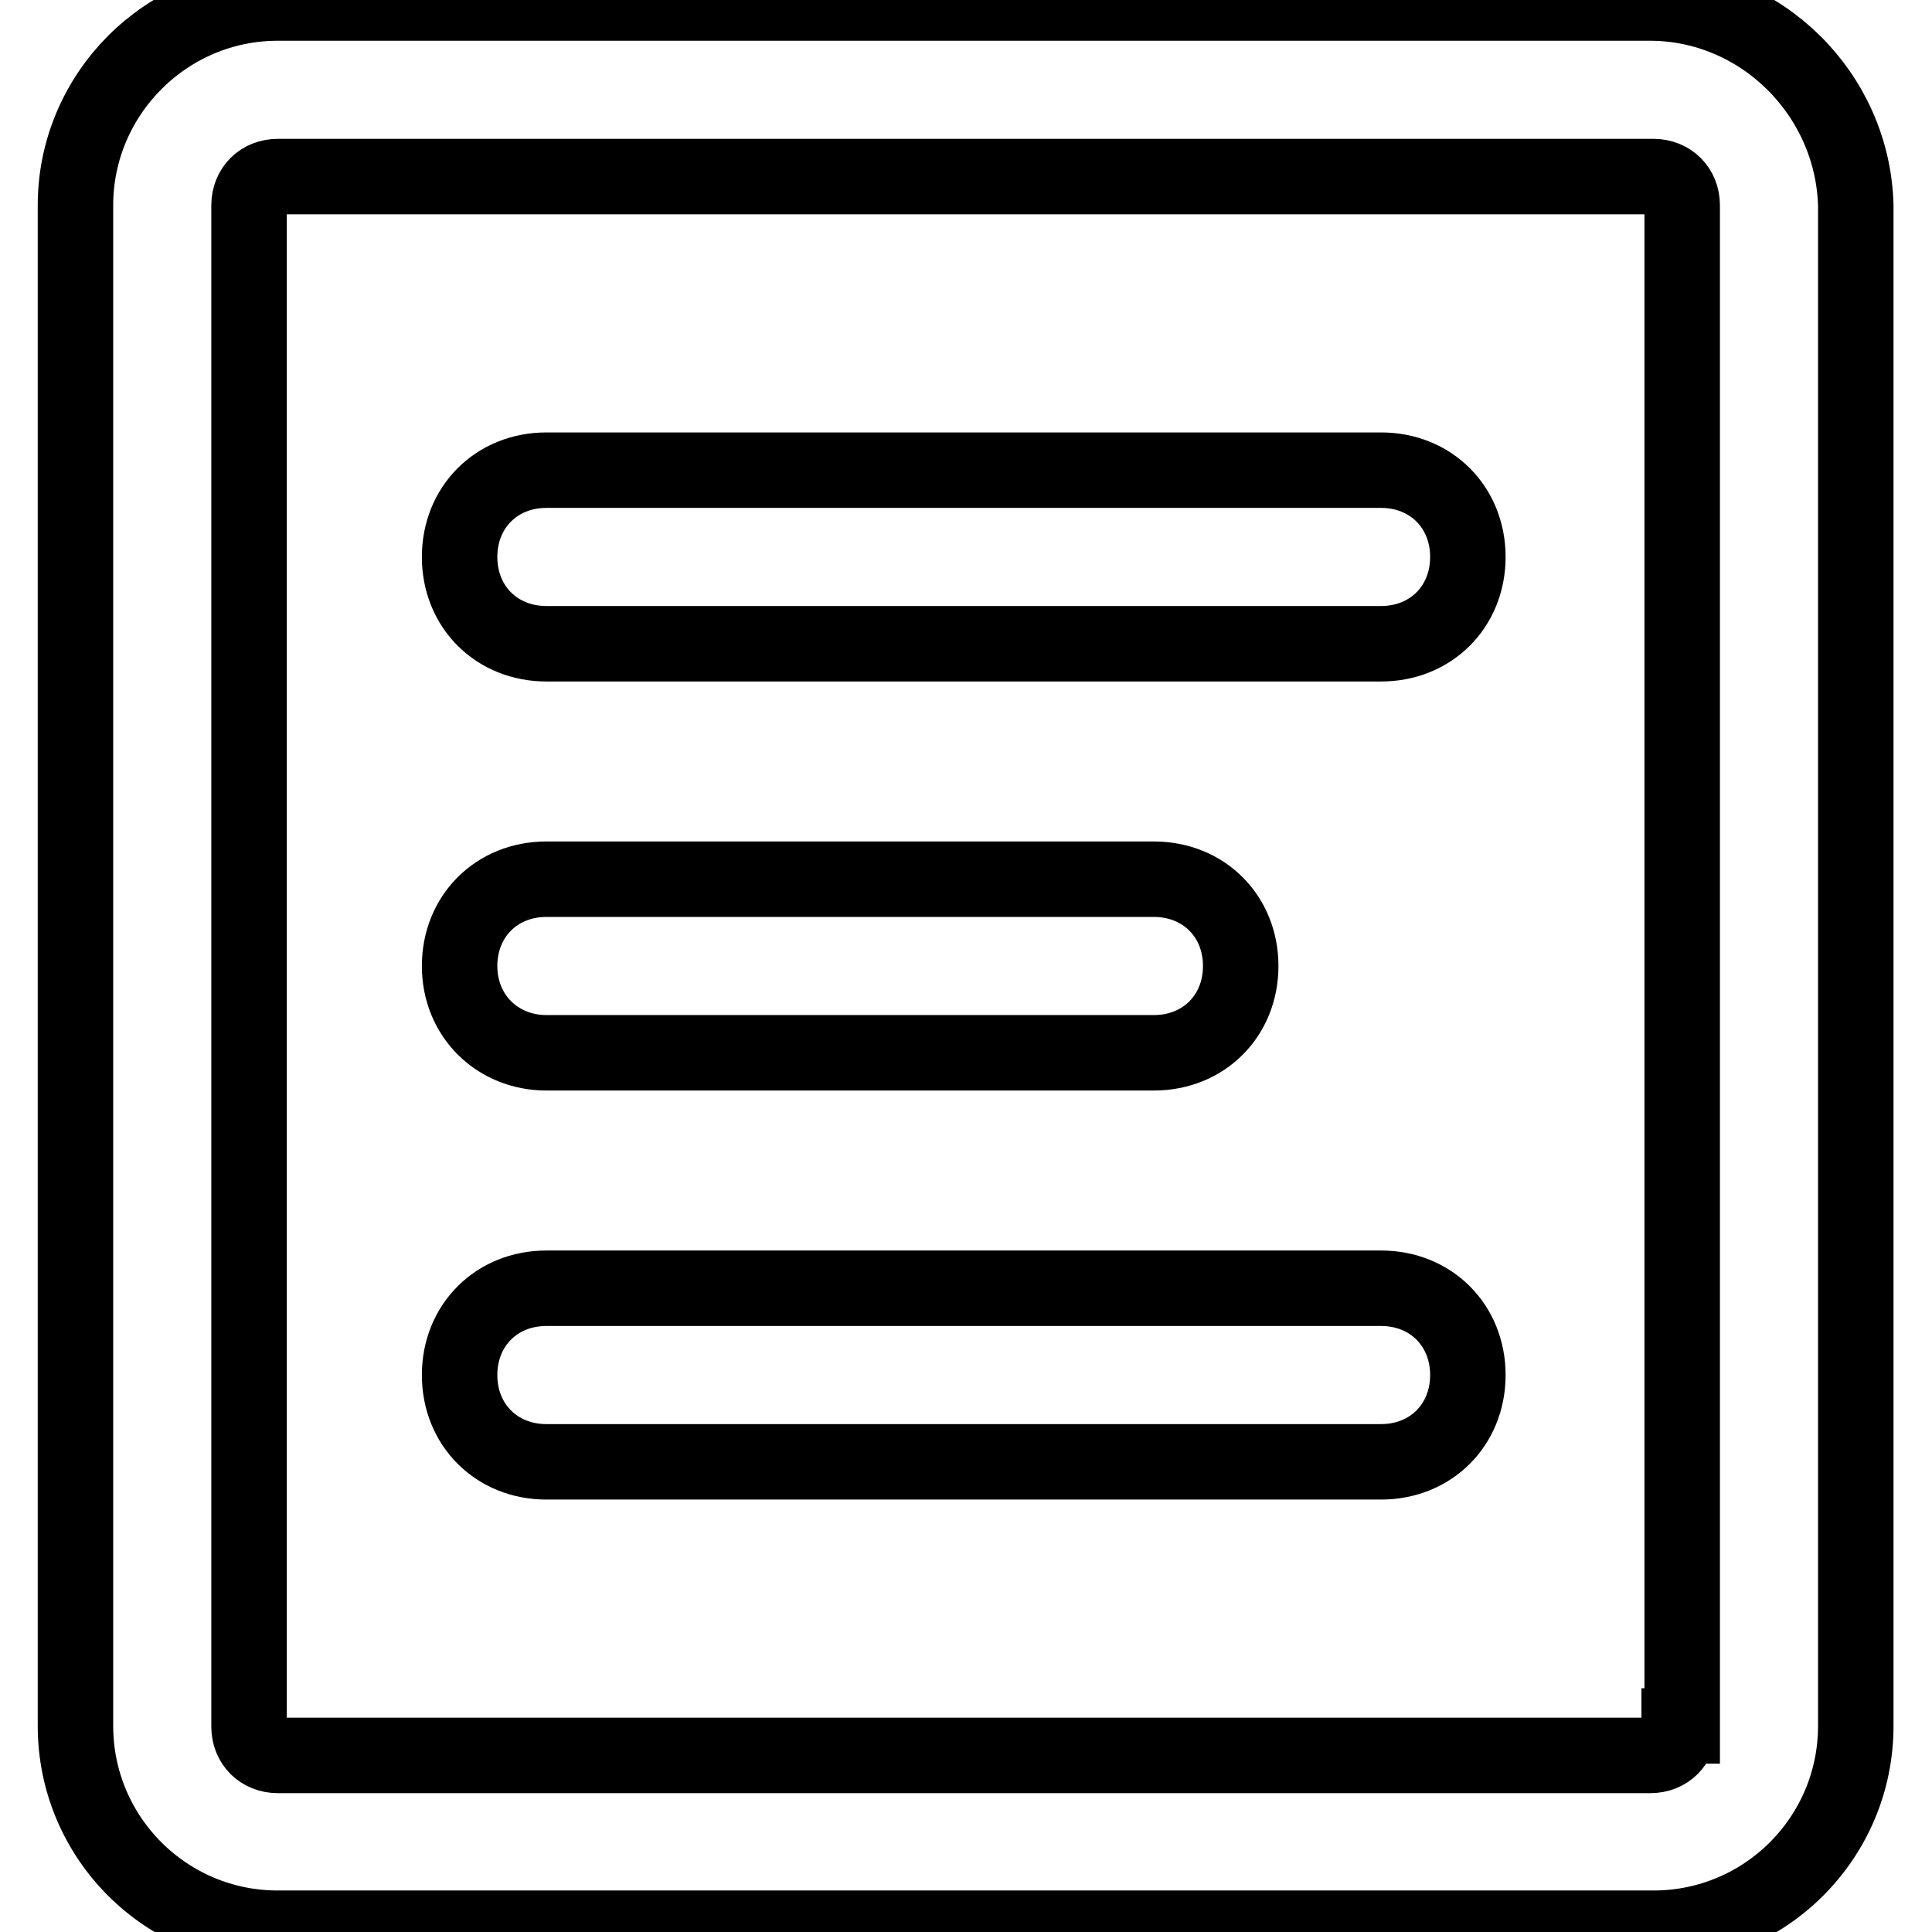
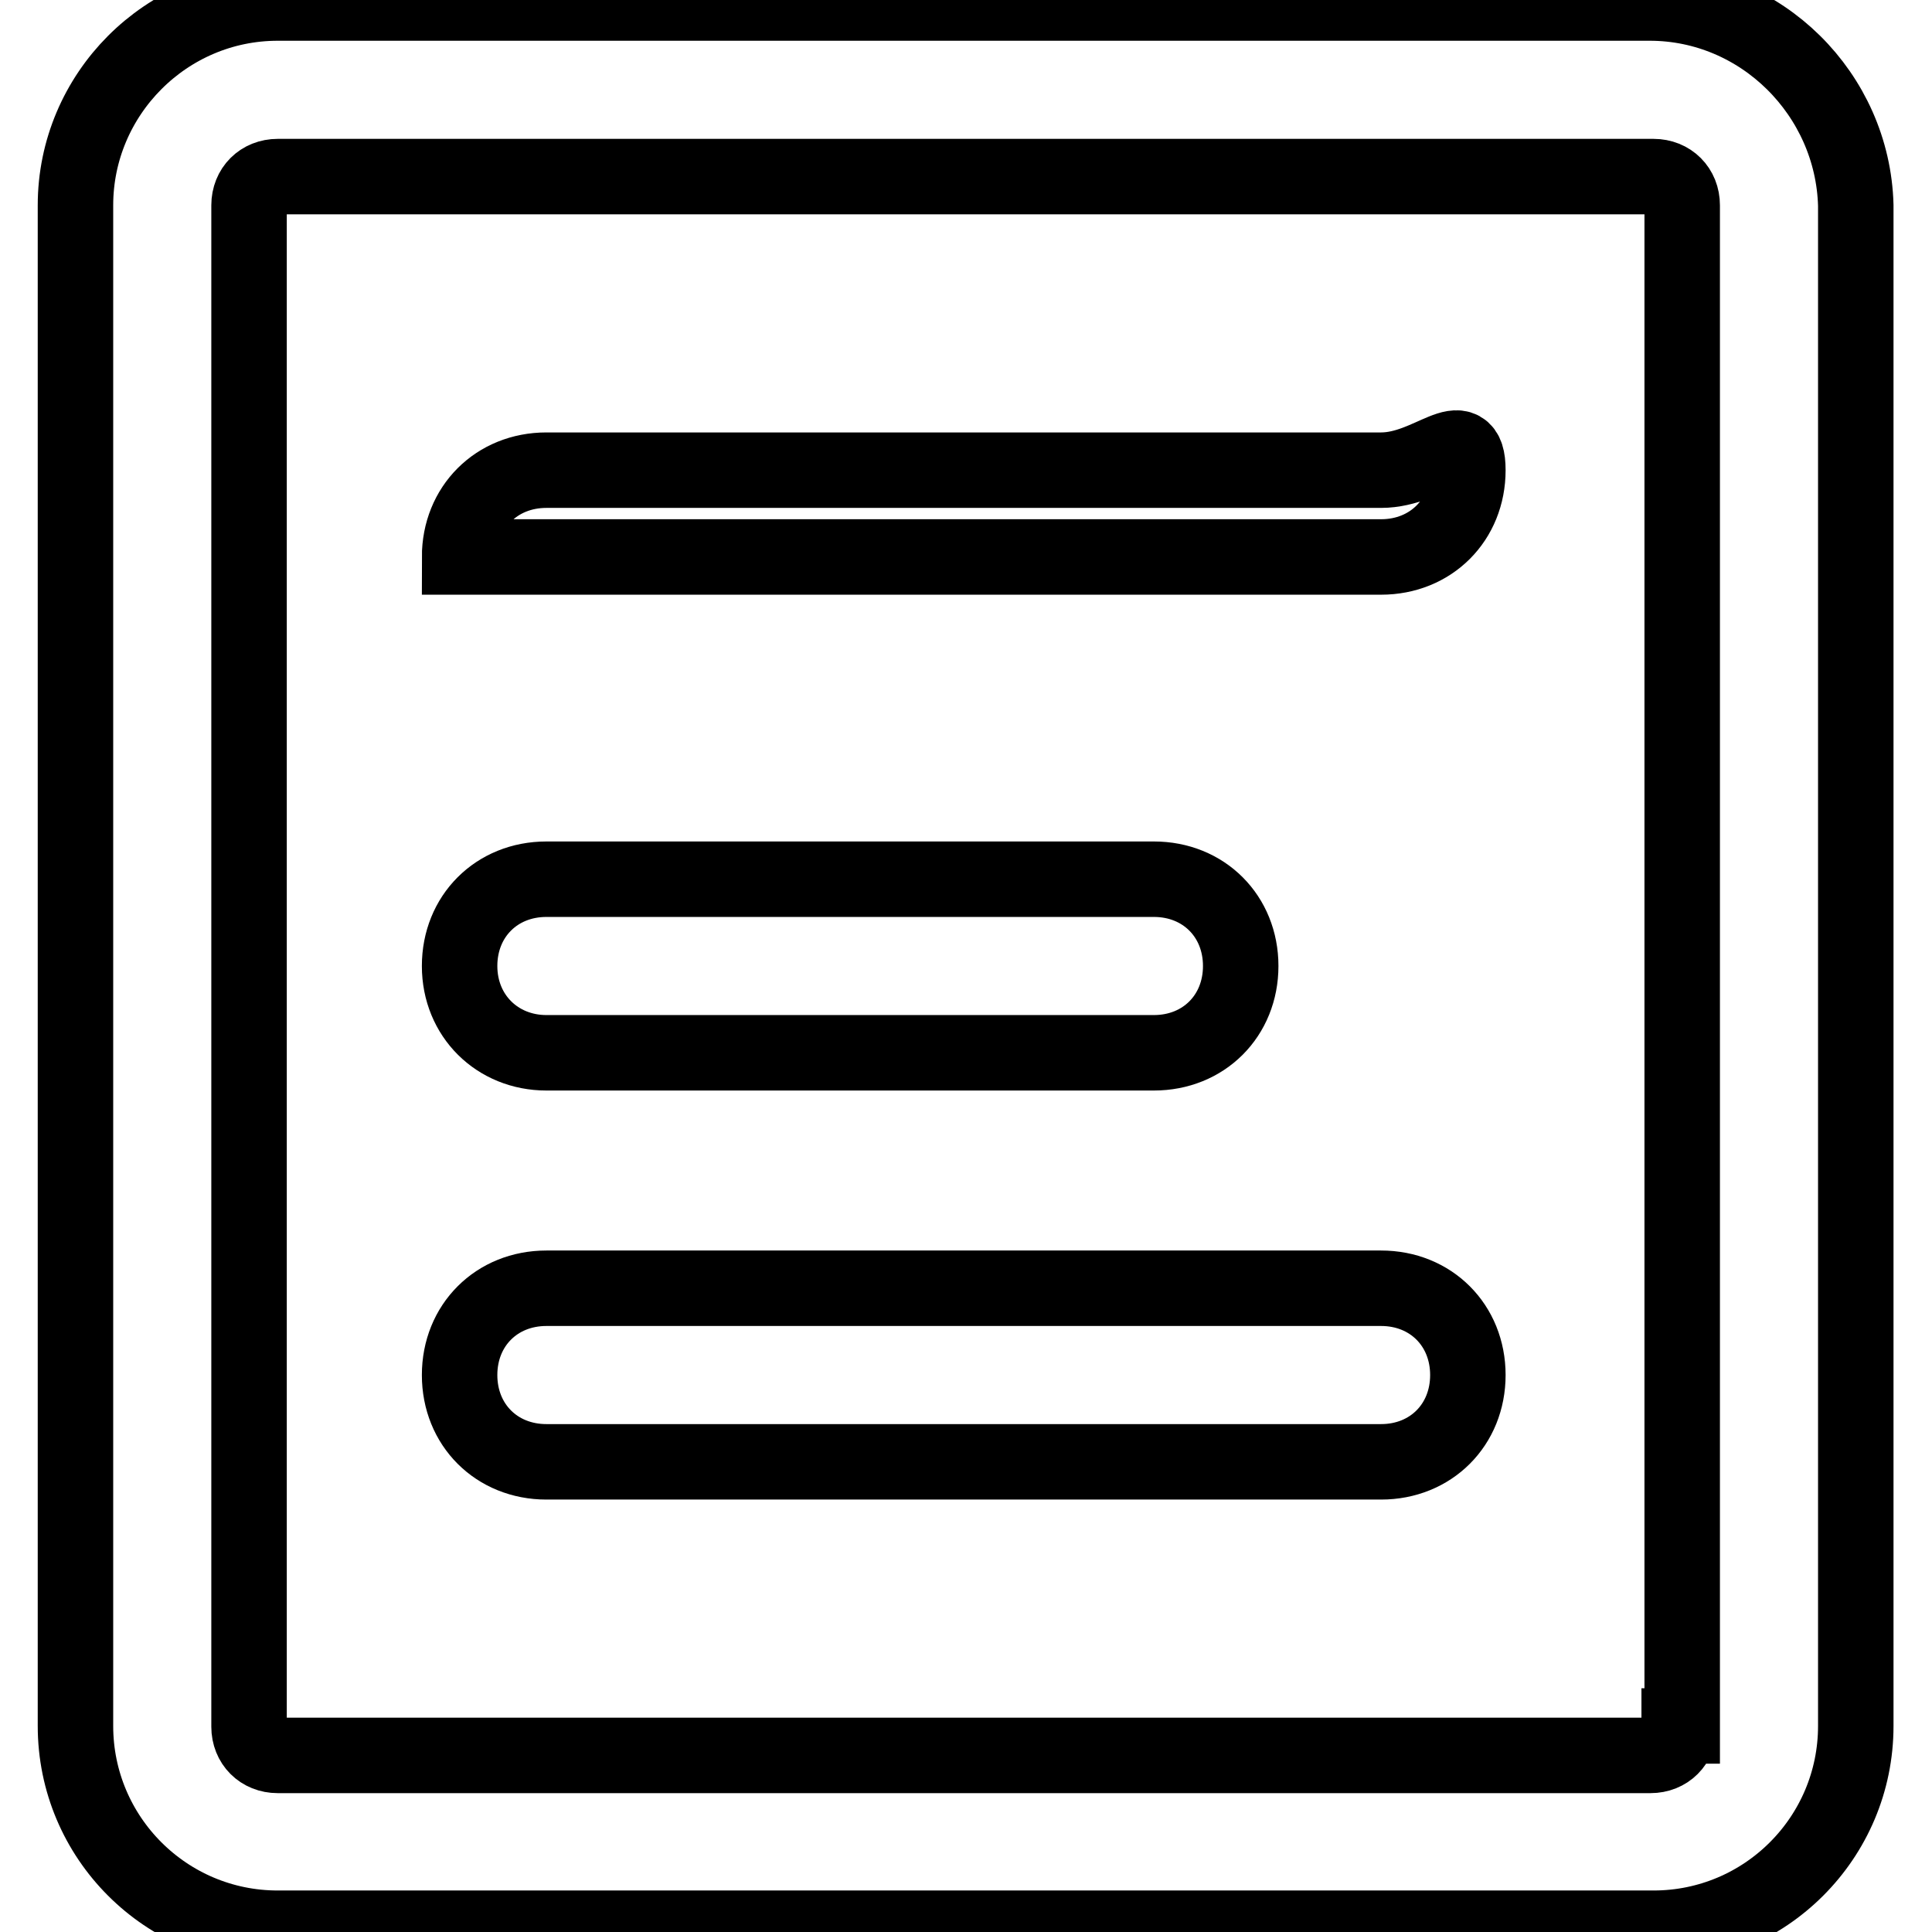
<svg xmlns="http://www.w3.org/2000/svg" version="1.1" x="0px" y="0px" viewBox="0 0 256 256" enable-background="new 0 0 256 256" xml:space="preserve">
  <g>
-     <path stroke-width="10" fill-opacity="0" stroke="#000000" d="M218.6,0.4H36.8C22,0.4,10,12.5,10,27.2v201.5c0,14.8,12,26.8,26.8,26.8h182.3c14.8,0,26.8-12,26.8-26.8 V27.2C245.5,12.5,233.4,0.4,218.6,0.4z M222.5,228.8c0,2.2-1.6,3.8-3.8,3.8H36.8c-2.2,0-3.8-1.6-3.8-3.8V27.2 c0-2.2,1.6-3.8,3.8-3.8h182.3c2.2,0,3.8,1.6,3.8,3.8v201.5H222.5z M183,62.3H72.4c-6.6,0-11.5,4.9-11.5,11.5s4.9,11.5,11.5,11.5 H183c6.6,0,11.5-4.9,11.5-11.5S189.6,62.3,183,62.3z M183,170.7H72.4c-6.6,0-11.5,4.9-11.5,11.5c0,6.6,4.9,11.5,11.5,11.5H183 c6.6,0,11.5-4.9,11.5-11.5C194.5,175.6,189.6,170.7,183,170.7z M72.4,139.5h80.5c6.6,0,11.5-4.9,11.5-11.5 c0-6.6-4.9-11.5-11.5-11.5H72.4c-6.6,0-11.5,4.9-11.5,11.5C60.9,134.6,65.9,139.5,72.4,139.5z" />
+     <path stroke-width="10" fill-opacity="0" stroke="#000000" d="M218.6,0.4H36.8C22,0.4,10,12.5,10,27.2v201.5c0,14.8,12,26.8,26.8,26.8h182.3c14.8,0,26.8-12,26.8-26.8 V27.2C245.5,12.5,233.4,0.4,218.6,0.4z M222.5,228.8c0,2.2-1.6,3.8-3.8,3.8H36.8c-2.2,0-3.8-1.6-3.8-3.8V27.2 c0-2.2,1.6-3.8,3.8-3.8h182.3c2.2,0,3.8,1.6,3.8,3.8v201.5H222.5z M183,62.3H72.4c-6.6,0-11.5,4.9-11.5,11.5H183c6.6,0,11.5-4.9,11.5-11.5S189.6,62.3,183,62.3z M183,170.7H72.4c-6.6,0-11.5,4.9-11.5,11.5c0,6.6,4.9,11.5,11.5,11.5H183 c6.6,0,11.5-4.9,11.5-11.5C194.5,175.6,189.6,170.7,183,170.7z M72.4,139.5h80.5c6.6,0,11.5-4.9,11.5-11.5 c0-6.6-4.9-11.5-11.5-11.5H72.4c-6.6,0-11.5,4.9-11.5,11.5C60.9,134.6,65.9,139.5,72.4,139.5z" />
  </g>
</svg>